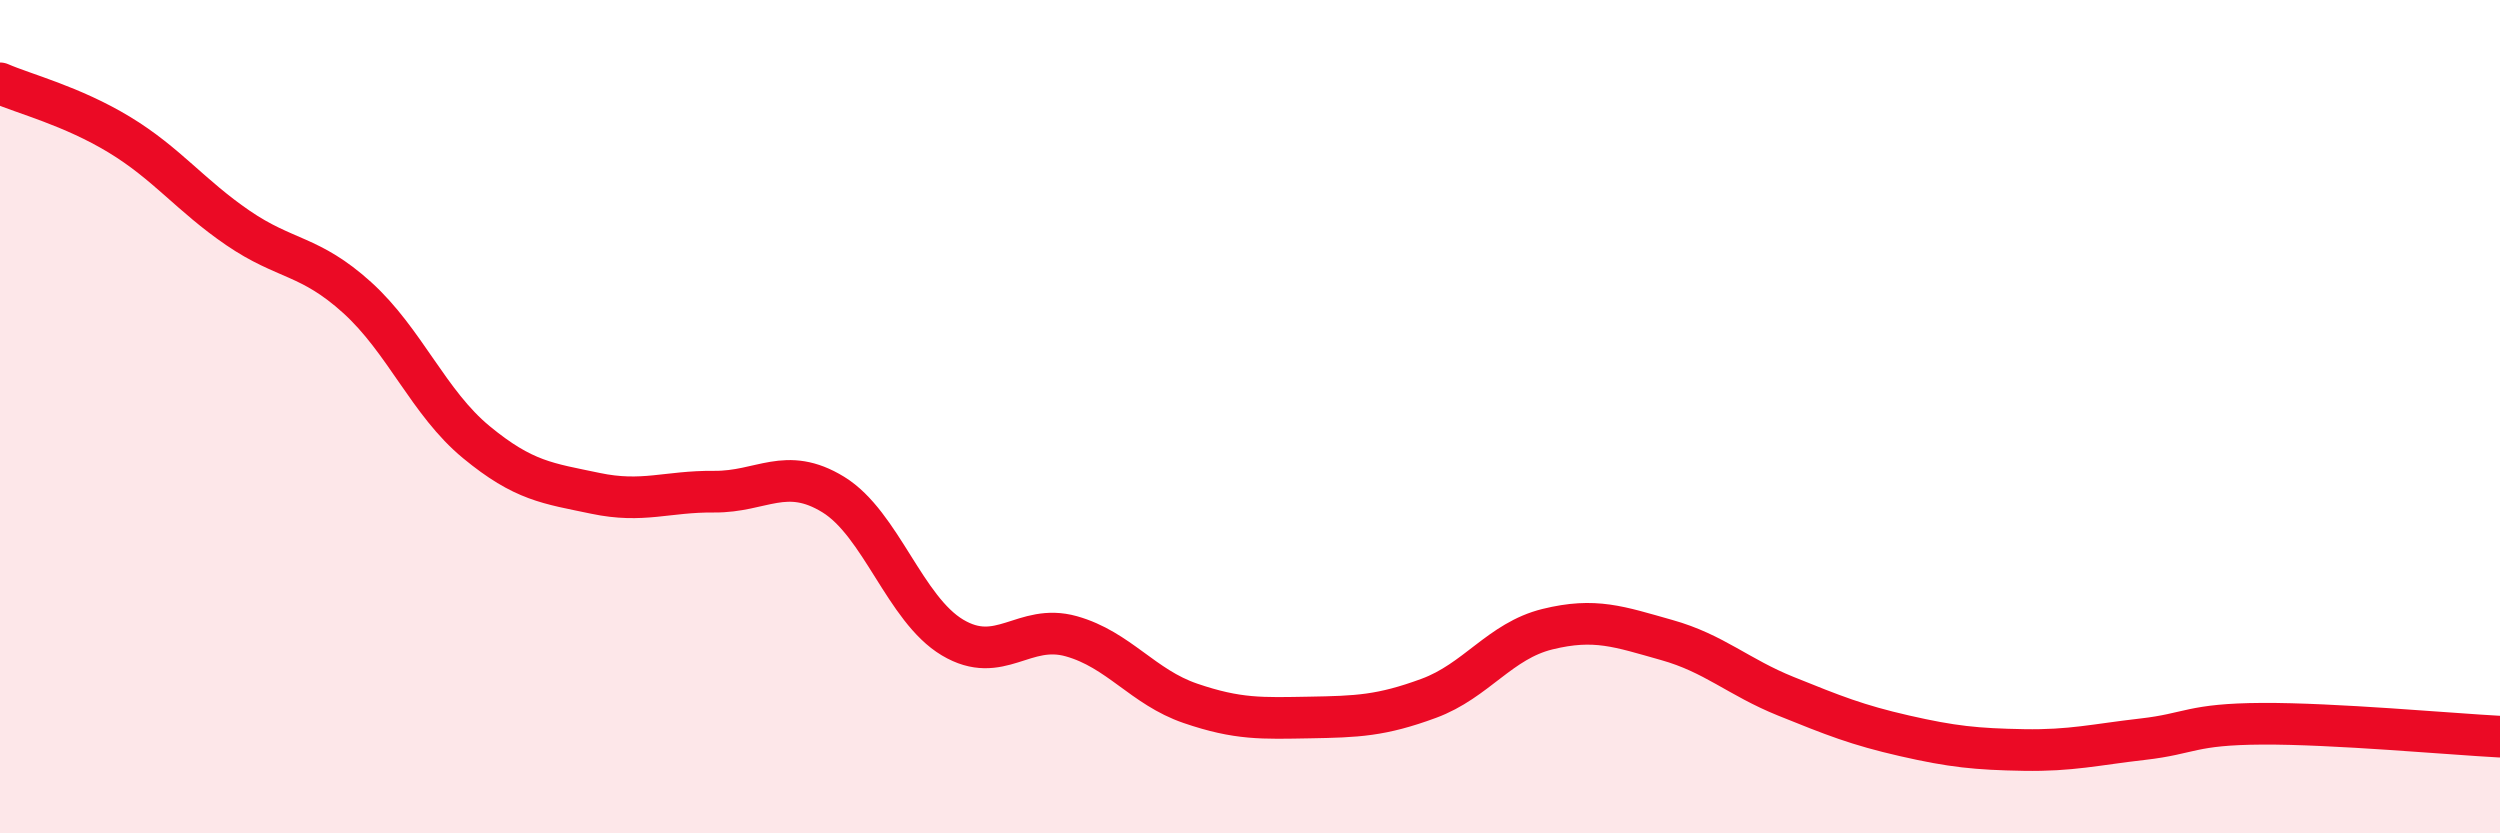
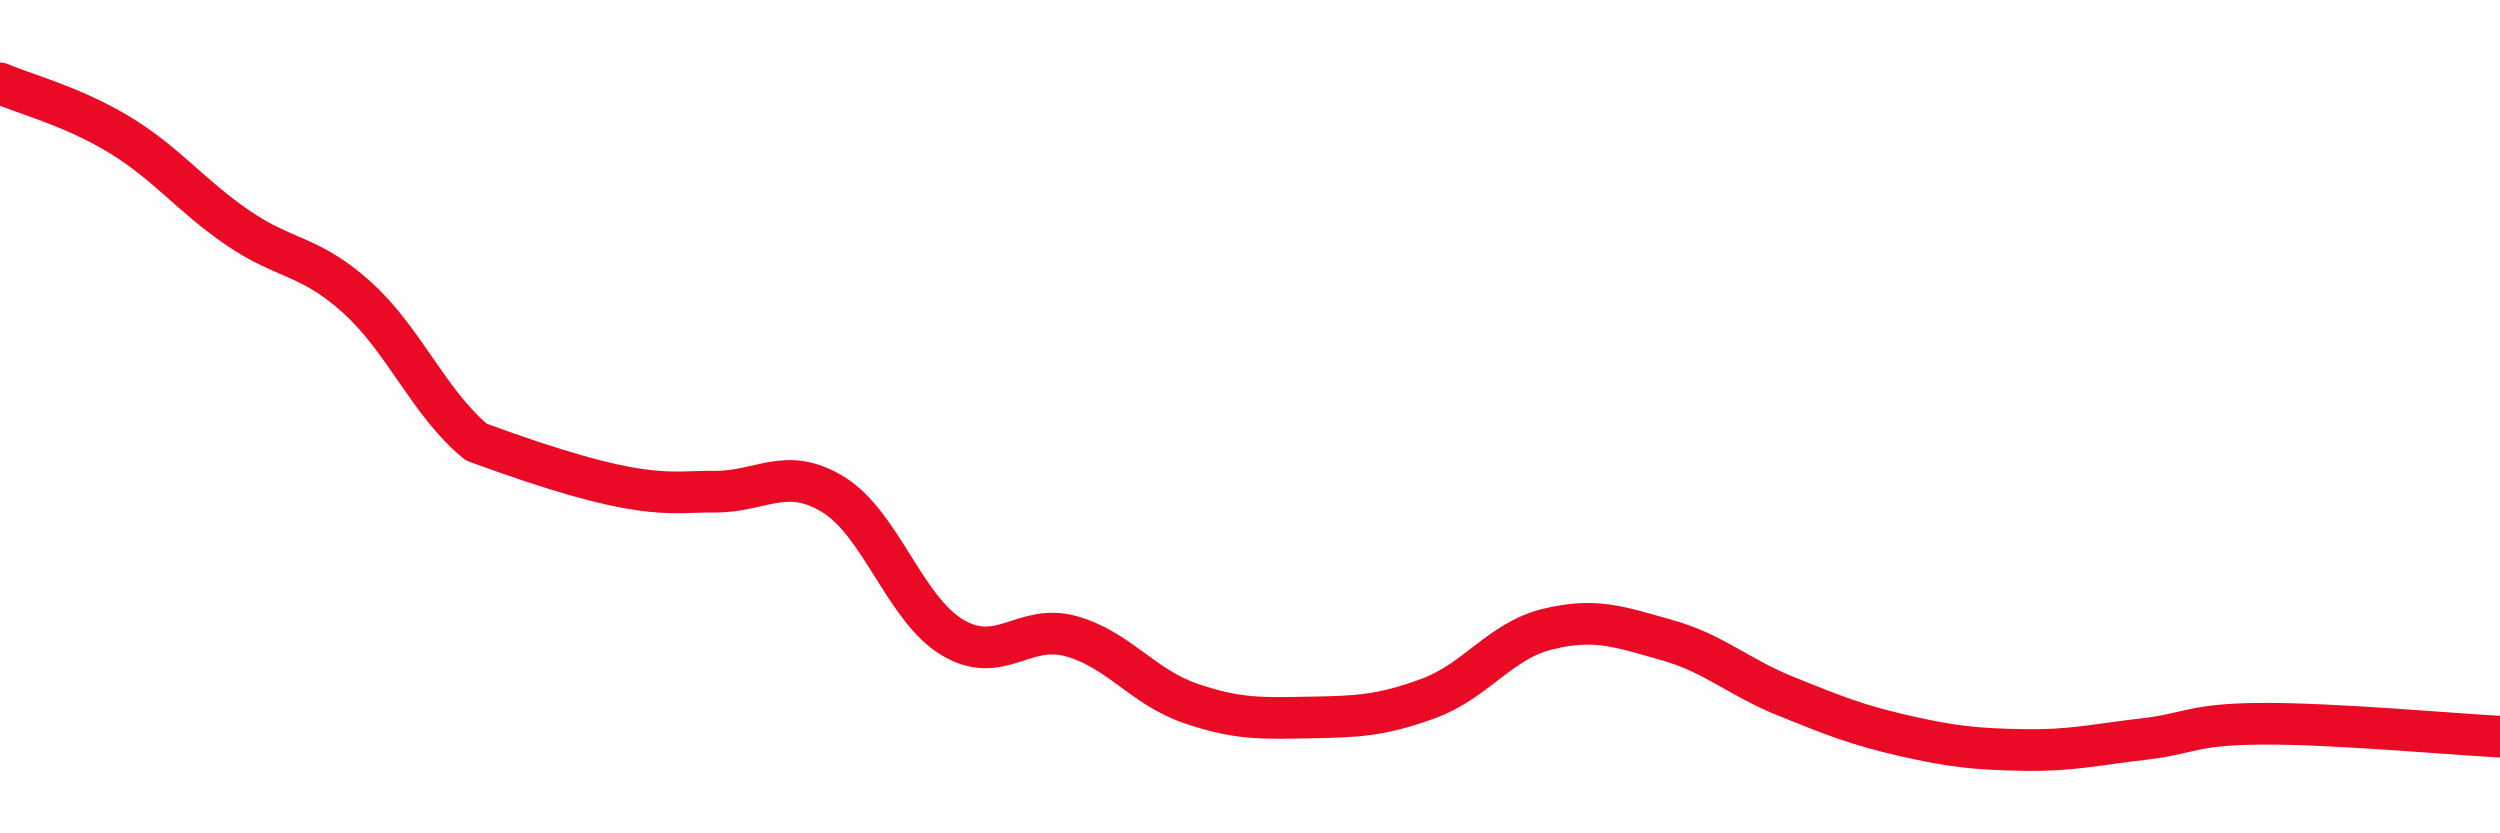
<svg xmlns="http://www.w3.org/2000/svg" width="60" height="20" viewBox="0 0 60 20">
-   <path d="M 0,2 C 0.57,2.25 1.72,2.54 2.86,3.23 C 4,3.92 4.57,4.69 5.71,5.47 C 6.85,6.25 7.43,6.11 8.57,7.14 C 9.71,8.17 10.29,9.67 11.43,10.61 C 12.57,11.55 13.15,11.6 14.29,11.84 C 15.43,12.08 16,11.79 17.14,11.8 C 18.28,11.81 18.86,11.17 20,11.87 C 21.14,12.57 21.72,14.62 22.86,15.3 C 24,15.98 24.57,14.95 25.71,15.27 C 26.85,15.59 27.43,16.49 28.57,16.88 C 29.71,17.27 30.29,17.24 31.43,17.22 C 32.57,17.2 33.15,17.18 34.29,16.76 C 35.43,16.34 36,15.38 37.14,15.1 C 38.28,14.82 38.86,15.04 40,15.36 C 41.14,15.68 41.72,16.25 42.86,16.71 C 44,17.17 44.57,17.4 45.71,17.66 C 46.85,17.92 47.43,17.98 48.57,18 C 49.71,18.02 50.29,17.87 51.43,17.74 C 52.57,17.61 52.58,17.38 54.29,17.37 C 56,17.36 58.86,17.62 60,17.68L60 20L0 20Z" fill="#EB0A25" opacity="0.1" stroke-linecap="round" stroke-linejoin="round" />
-   <path d="M 0,2 C 0.57,2.25 1.72,2.54 2.86,3.23 C 4,3.92 4.57,4.69 5.71,5.47 C 6.85,6.25 7.43,6.11 8.57,7.14 C 9.71,8.17 10.29,9.67 11.43,10.61 C 12.57,11.55 13.15,11.6 14.29,11.84 C 15.43,12.08 16,11.79 17.14,11.8 C 18.28,11.81 18.86,11.17 20,11.87 C 21.14,12.57 21.72,14.62 22.86,15.3 C 24,15.98 24.57,14.95 25.71,15.27 C 26.85,15.59 27.43,16.49 28.57,16.88 C 29.71,17.27 30.29,17.24 31.43,17.22 C 32.57,17.2 33.15,17.18 34.29,16.76 C 35.43,16.34 36,15.38 37.14,15.1 C 38.28,14.82 38.86,15.04 40,15.36 C 41.14,15.68 41.72,16.25 42.86,16.71 C 44,17.17 44.57,17.4 45.71,17.66 C 46.85,17.92 47.43,17.98 48.57,18 C 49.71,18.02 50.29,17.87 51.43,17.74 C 52.57,17.61 52.58,17.38 54.29,17.37 C 56,17.36 58.86,17.62 60,17.68" stroke="#EB0A25" stroke-width="1" fill="none" stroke-linecap="round" stroke-linejoin="round" />
+   <path d="M 0,2 C 0.57,2.25 1.72,2.54 2.86,3.23 C 4,3.92 4.57,4.69 5.71,5.47 C 6.85,6.25 7.43,6.11 8.57,7.14 C 9.71,8.17 10.29,9.67 11.43,10.61 C 15.43,12.08 16,11.79 17.14,11.8 C 18.28,11.81 18.86,11.17 20,11.87 C 21.14,12.57 21.72,14.62 22.86,15.3 C 24,15.98 24.57,14.95 25.71,15.27 C 26.85,15.59 27.43,16.49 28.57,16.88 C 29.71,17.27 30.29,17.24 31.43,17.22 C 32.57,17.2 33.15,17.18 34.29,16.76 C 35.43,16.34 36,15.38 37.14,15.1 C 38.28,14.82 38.86,15.04 40,15.36 C 41.14,15.68 41.72,16.25 42.86,16.71 C 44,17.17 44.57,17.4 45.71,17.66 C 46.85,17.92 47.43,17.98 48.57,18 C 49.71,18.02 50.29,17.87 51.43,17.74 C 52.57,17.61 52.58,17.38 54.29,17.37 C 56,17.36 58.86,17.62 60,17.68" stroke="#EB0A25" stroke-width="1" fill="none" stroke-linecap="round" stroke-linejoin="round" />
</svg>